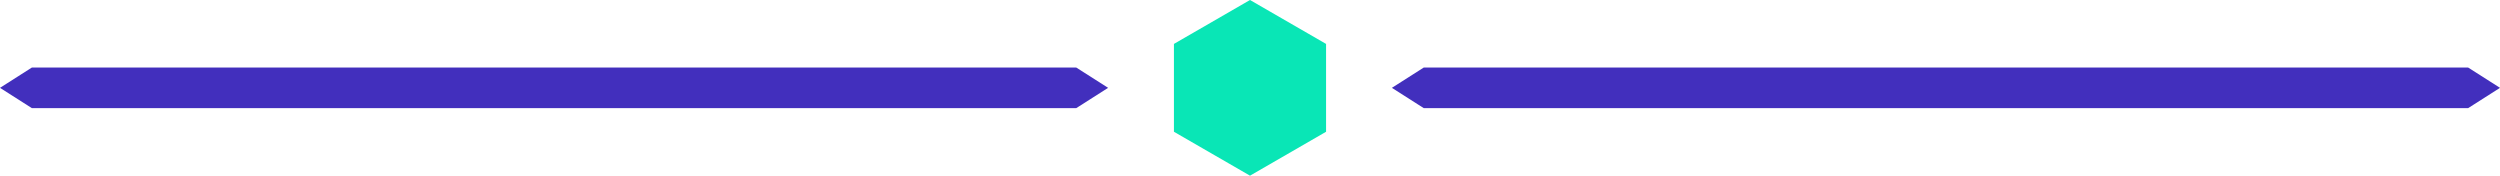
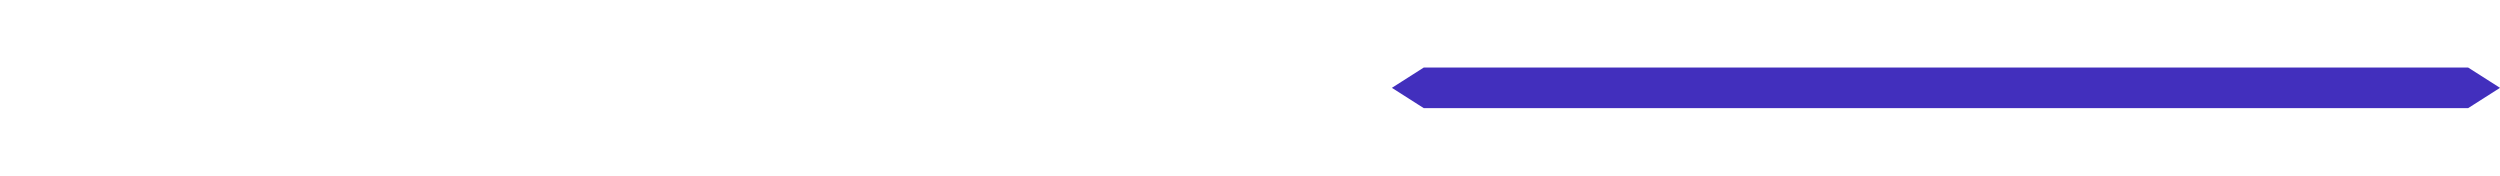
<svg xmlns="http://www.w3.org/2000/svg" width="185" height="13" viewBox="0 0 185 13" fill="none">
-   <path d="M2.355 5H79.645L82 6.5L79.645 8H2.355L0 6.5L2.355 5Z" fill="#422FBD" />
-   <path d="M92.5 0L98.129 3.25V9.75L92.5 13L86.871 9.75V3.25L92.5 0Z" fill="#09E6B6" />
  <path d="M105.355 5H182.645L185 6.5L182.645 8H105.355L103 6.5L105.355 5Z" fill="#422FBD" />
</svg>